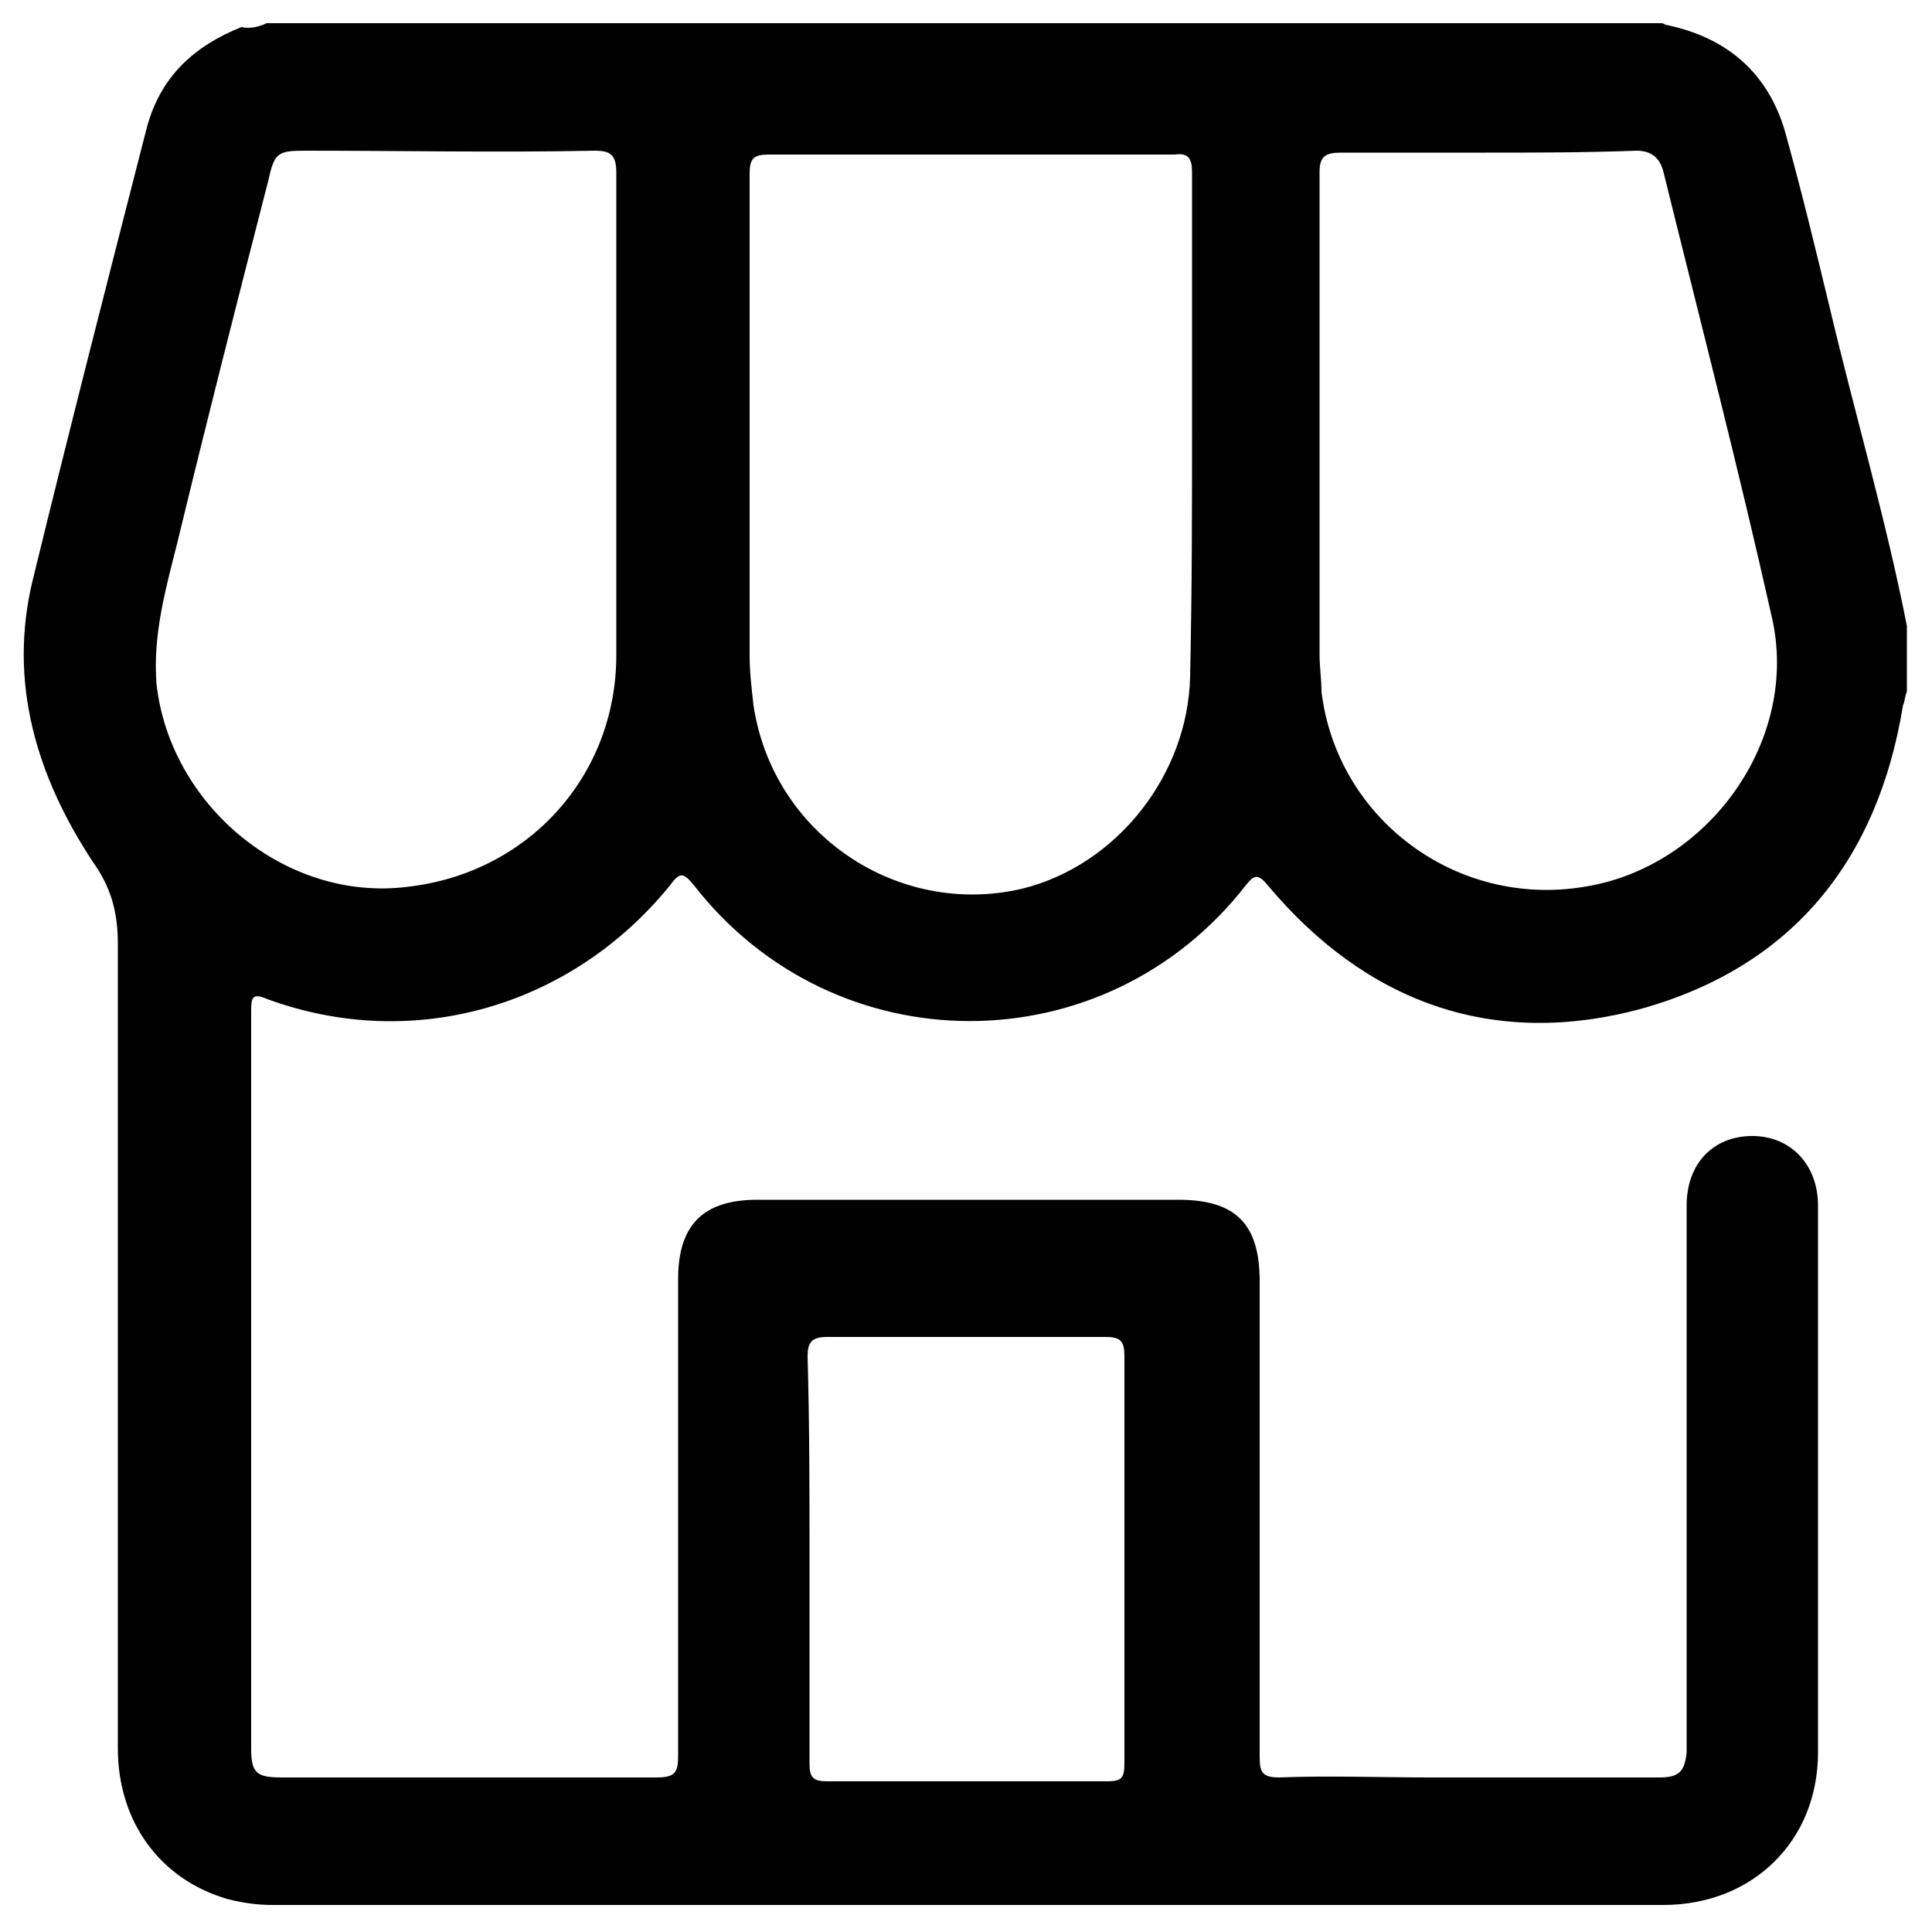
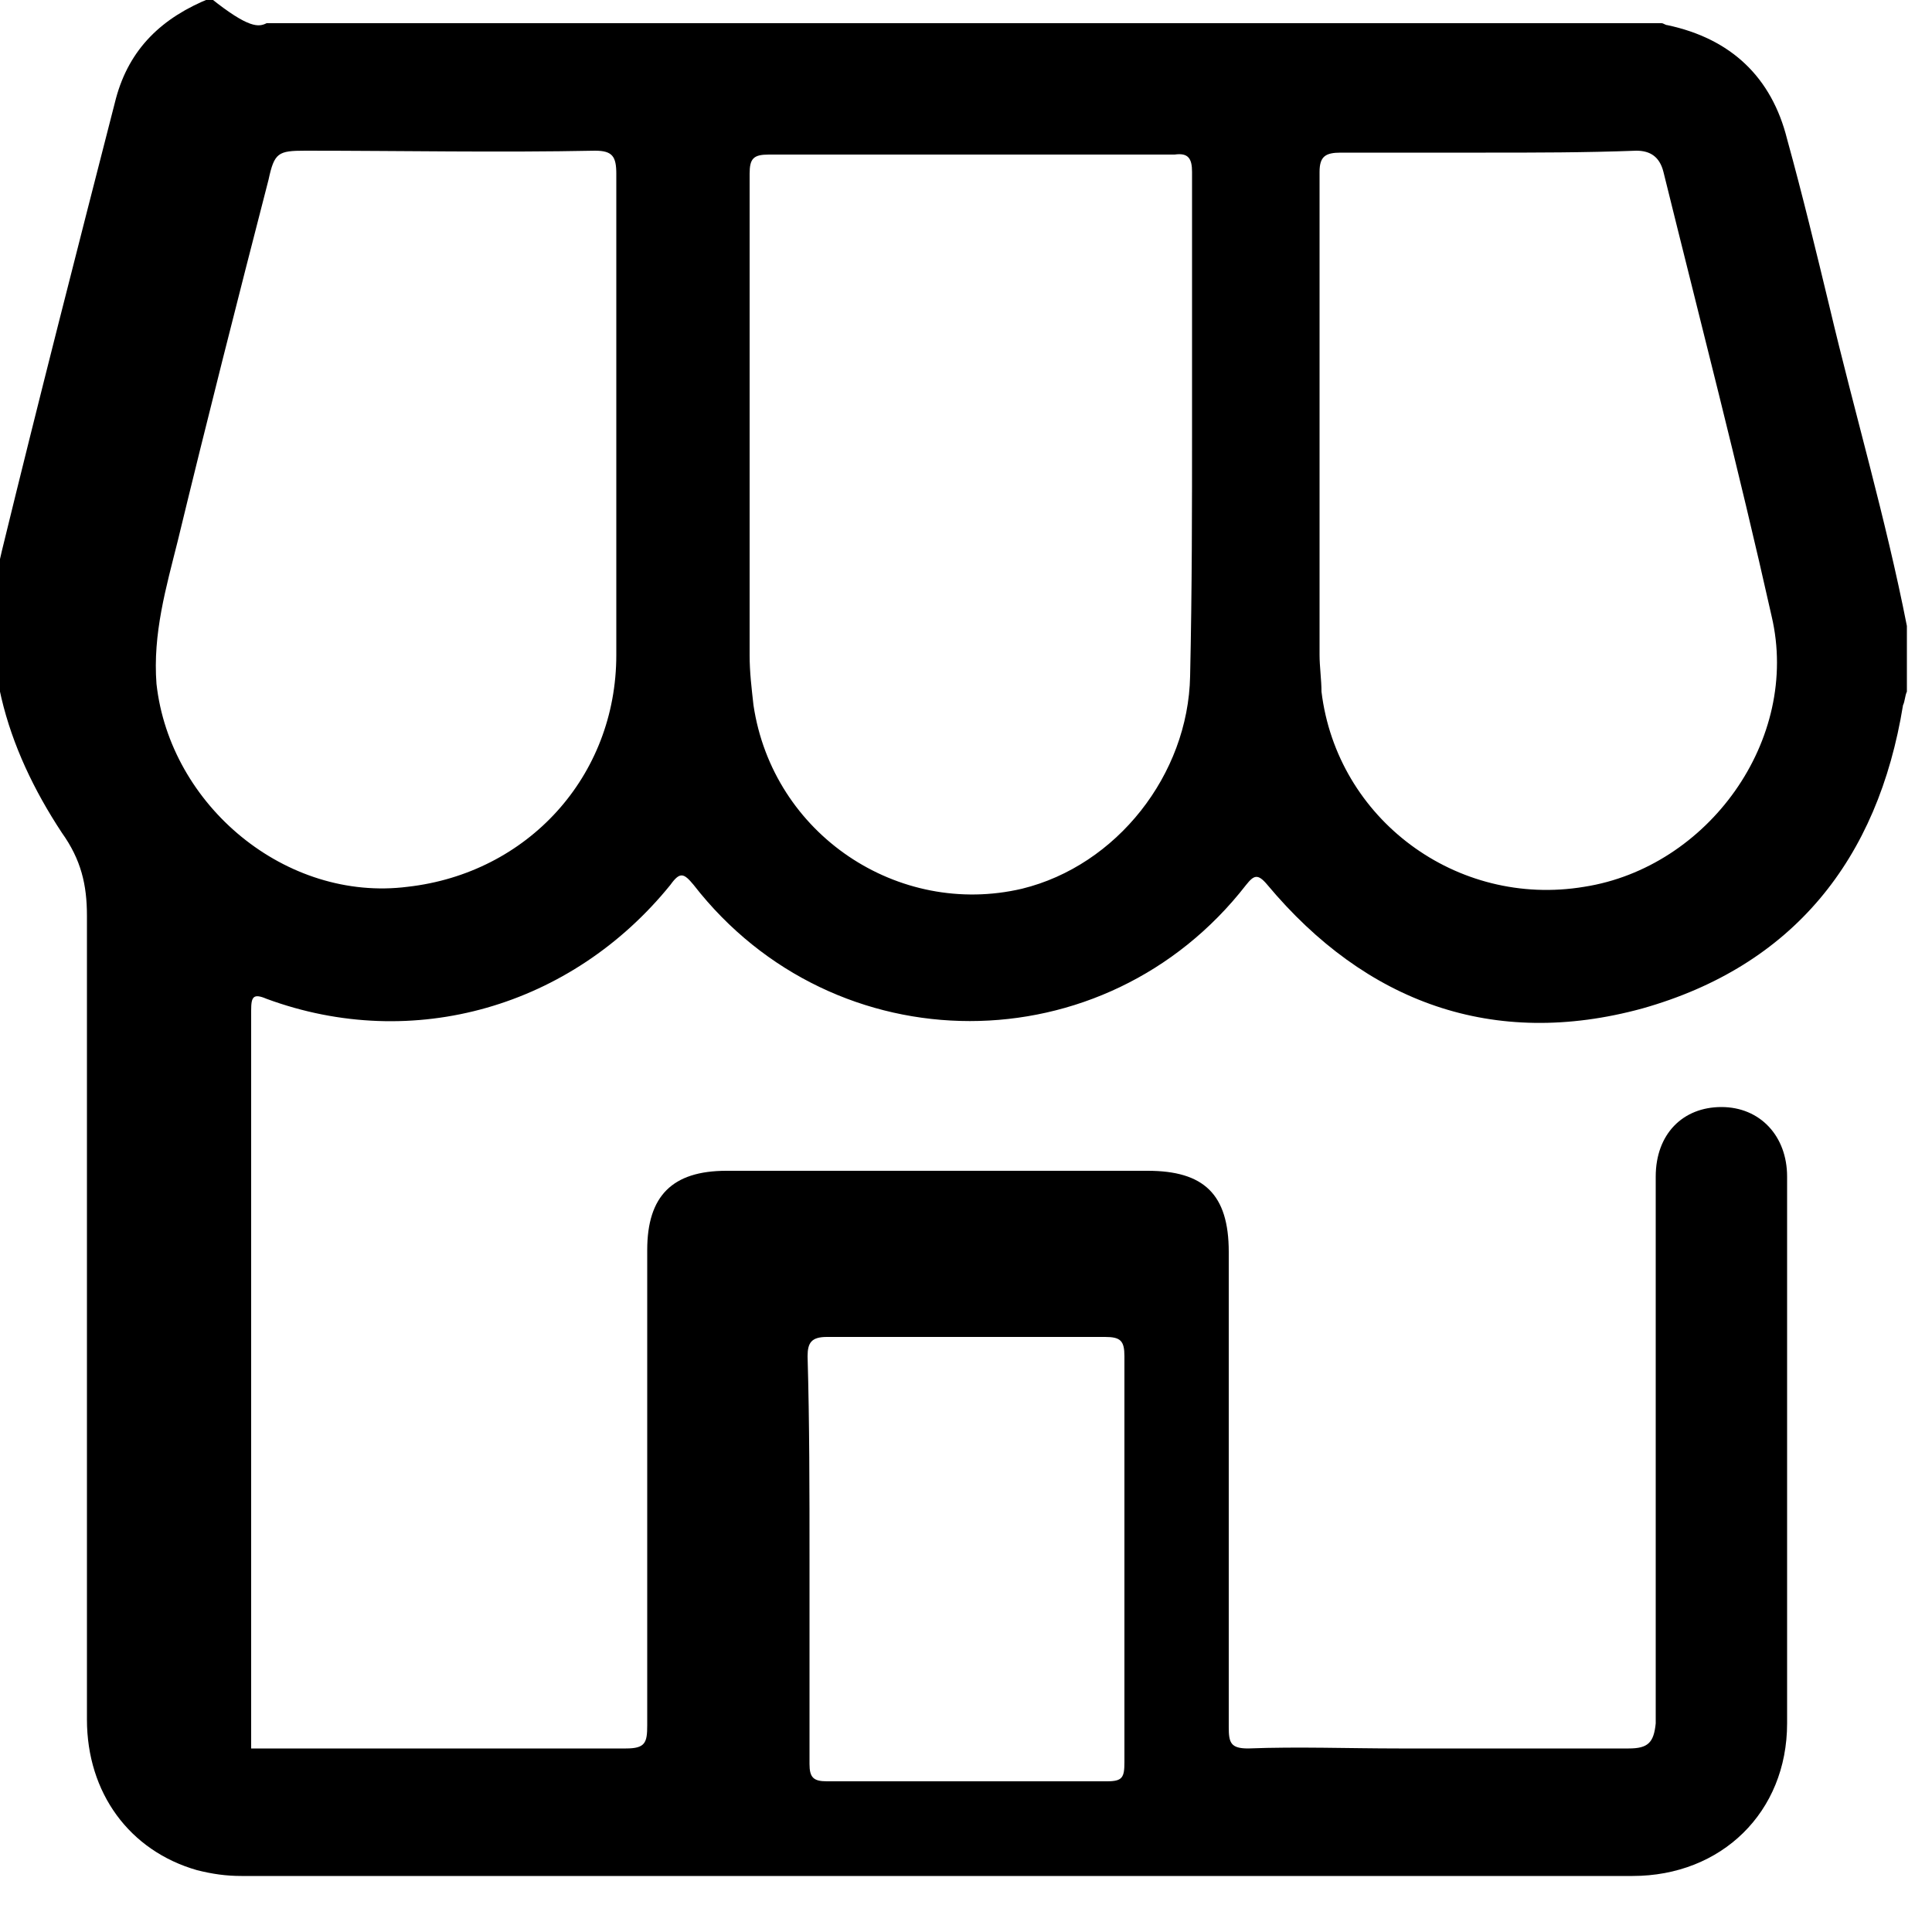
<svg xmlns="http://www.w3.org/2000/svg" version="1.1" id="Layer_1" x="0px" y="0px" viewBox="0 0 100 100" style="enable-background:new 0 0 100 100;" xml:space="preserve">
  <g id="AJk75n.tif">
    <g>
-       <path d="M13.8,1.2c24.1,0,48.2,0,72.2,0c0.1,0,0.2,0.1,0.3,0.1c3.3,0.7,5.4,2.7,6.2,5.9c0.8,2.9,1.5,5.8,2.2,8.7    c1.3,5.5,2.9,10.9,4,16.5c0,1.1,0,2.3,0,3.4c-0.1,0.2-0.1,0.5-0.2,0.7C97.2,44.5,92.8,50,85,52.2c-7.7,2.1-14.3-0.3-19.4-6.4    c-0.5-0.6-0.7-0.5-1.1,0c-7.3,9.4-21.3,9.4-28.6,0c-0.5-0.6-0.7-0.7-1.2,0c-5.1,6.3-13.3,8.7-20.9,5.9c-0.7-0.3-0.8-0.1-0.8,0.6    c0,12.7,0,25.5,0,38.2c0,1.3,0.3,1.5,1.6,1.5c6.5,0,13,0,19.4,0c1,0,1.1-0.3,1.1-1.2c0-8.2,0-16.4,0-24.6c0-2.8,1.3-4.1,4.1-4.1    c7.3,0,14.5,0,21.8,0c2.9,0,4.2,1.2,4.2,4.2c0,8.2,0,16.4,0,24.6c0,0.8,0.1,1.1,1,1.1c2.6-0.1,5.2,0,7.8,0c4,0,7.9,0,11.9,0    c1,0,1.3-0.3,1.4-1.3c0-0.3,0-0.6,0-0.9c0-9.1,0-18.3,0-27.4c0-2.2,1.4-3.6,3.4-3.6c2,0,3.4,1.5,3.4,3.6c0,9.4,0,18.9,0,28.3    c0,4.6-3.4,7.9-8,7.9c-24,0-48,0-72,0c-0.8,0-1.5-0.1-2.3-0.3c-3.5-1-5.7-4-5.7-7.8c0-13.9,0-27.7,0-41.6c0-1.6-0.3-2.9-1.3-4.3    c-2.9-4.4-4.4-9.3-3.1-14.6c1.9-7.8,3.9-15.6,5.9-23.4c0.7-2.6,2.4-4.2,4.9-5.2C12.9,1.5,13.4,1.4,13.8,1.2z M61.7,22    C61.7,22,61.7,22,61.7,22c0-4.4,0-8.8,0-13.1c0-0.7-0.2-1-0.9-0.9c-7,0-14,0-21,0c-0.8,0-1,0.2-1,1c0,8.3,0,16.6,0,24.9    c0,0.9,0.1,1.7,0.2,2.6c1,6.7,7.5,11,13.9,9.5c4.9-1.2,8.6-5.9,8.7-11C61.7,30.5,61.7,26.3,61.7,22z M31.9,21.7    c0-4.2,0-8.4,0-12.7c0-0.9-0.2-1.2-1.1-1.2c-5,0.1-10,0-15,0c-1.4,0-1.6,0.1-1.9,1.5c-1.6,6.2-3.2,12.5-4.7,18.7    c-0.6,2.4-1.3,4.8-1.1,7.4c0.7,6.3,6.7,11.3,13,10.5c6.2-0.7,10.8-5.7,10.8-12C31.9,30,31.9,25.8,31.9,21.7z M76.9,7.9    c-2.5,0-5,0-7.5,0c-0.8,0-1.1,0.2-1.1,1c0,8.3,0,16.7,0,25c0,0.6,0.1,1.3,0.1,1.9c0.8,6.6,7,11.2,13.6,10.1c6.4-1,11.2-7.6,9.7-14    C90,24.3,88,16.6,86.1,8.9c-0.2-0.8-0.7-1.1-1.4-1.1C82,7.9,79.5,7.9,76.9,7.9z M41.9,80.7c0,3.5,0,7,0,10.6    c0,0.7,0.2,0.9,0.9,0.9c4.8,0,9.6,0,14.5,0c0.8,0,0.9-0.2,0.9-1c0-7,0-14,0-21c0-0.8-0.2-1-1-1c-4.8,0-9.6,0-14.4,0    c-0.8,0-1,0.3-1,1C41.9,73.7,41.9,77.2,41.9,80.7z" />
+       <path d="M13.8,1.2c24.1,0,48.2,0,72.2,0c0.1,0,0.2,0.1,0.3,0.1c3.3,0.7,5.4,2.7,6.2,5.9c0.8,2.9,1.5,5.8,2.2,8.7    c1.3,5.5,2.9,10.9,4,16.5c0,1.1,0,2.3,0,3.4c-0.1,0.2-0.1,0.5-0.2,0.7C97.2,44.5,92.8,50,85,52.2c-7.7,2.1-14.3-0.3-19.4-6.4    c-0.5-0.6-0.7-0.5-1.1,0c-7.3,9.4-21.3,9.4-28.6,0c-0.5-0.6-0.7-0.7-1.2,0c-5.1,6.3-13.3,8.7-20.9,5.9c-0.7-0.3-0.8-0.1-0.8,0.6    c0,12.7,0,25.5,0,38.2c6.5,0,13,0,19.4,0c1,0,1.1-0.3,1.1-1.2c0-8.2,0-16.4,0-24.6c0-2.8,1.3-4.1,4.1-4.1    c7.3,0,14.5,0,21.8,0c2.9,0,4.2,1.2,4.2,4.2c0,8.2,0,16.4,0,24.6c0,0.8,0.1,1.1,1,1.1c2.6-0.1,5.2,0,7.8,0c4,0,7.9,0,11.9,0    c1,0,1.3-0.3,1.4-1.3c0-0.3,0-0.6,0-0.9c0-9.1,0-18.3,0-27.4c0-2.2,1.4-3.6,3.4-3.6c2,0,3.4,1.5,3.4,3.6c0,9.4,0,18.9,0,28.3    c0,4.6-3.4,7.9-8,7.9c-24,0-48,0-72,0c-0.8,0-1.5-0.1-2.3-0.3c-3.5-1-5.7-4-5.7-7.8c0-13.9,0-27.7,0-41.6c0-1.6-0.3-2.9-1.3-4.3    c-2.9-4.4-4.4-9.3-3.1-14.6c1.9-7.8,3.9-15.6,5.9-23.4c0.7-2.6,2.4-4.2,4.9-5.2C12.9,1.5,13.4,1.4,13.8,1.2z M61.7,22    C61.7,22,61.7,22,61.7,22c0-4.4,0-8.8,0-13.1c0-0.7-0.2-1-0.9-0.9c-7,0-14,0-21,0c-0.8,0-1,0.2-1,1c0,8.3,0,16.6,0,24.9    c0,0.9,0.1,1.7,0.2,2.6c1,6.7,7.5,11,13.9,9.5c4.9-1.2,8.6-5.9,8.7-11C61.7,30.5,61.7,26.3,61.7,22z M31.9,21.7    c0-4.2,0-8.4,0-12.7c0-0.9-0.2-1.2-1.1-1.2c-5,0.1-10,0-15,0c-1.4,0-1.6,0.1-1.9,1.5c-1.6,6.2-3.2,12.5-4.7,18.7    c-0.6,2.4-1.3,4.8-1.1,7.4c0.7,6.3,6.7,11.3,13,10.5c6.2-0.7,10.8-5.7,10.8-12C31.9,30,31.9,25.8,31.9,21.7z M76.9,7.9    c-2.5,0-5,0-7.5,0c-0.8,0-1.1,0.2-1.1,1c0,8.3,0,16.7,0,25c0,0.6,0.1,1.3,0.1,1.9c0.8,6.6,7,11.2,13.6,10.1c6.4-1,11.2-7.6,9.7-14    C90,24.3,88,16.6,86.1,8.9c-0.2-0.8-0.7-1.1-1.4-1.1C82,7.9,79.5,7.9,76.9,7.9z M41.9,80.7c0,3.5,0,7,0,10.6    c0,0.7,0.2,0.9,0.9,0.9c4.8,0,9.6,0,14.5,0c0.8,0,0.9-0.2,0.9-1c0-7,0-14,0-21c0-0.8-0.2-1-1-1c-4.8,0-9.6,0-14.4,0    c-0.8,0-1,0.3-1,1C41.9,73.7,41.9,77.2,41.9,80.7z" />
    </g>
  </g>
</svg>